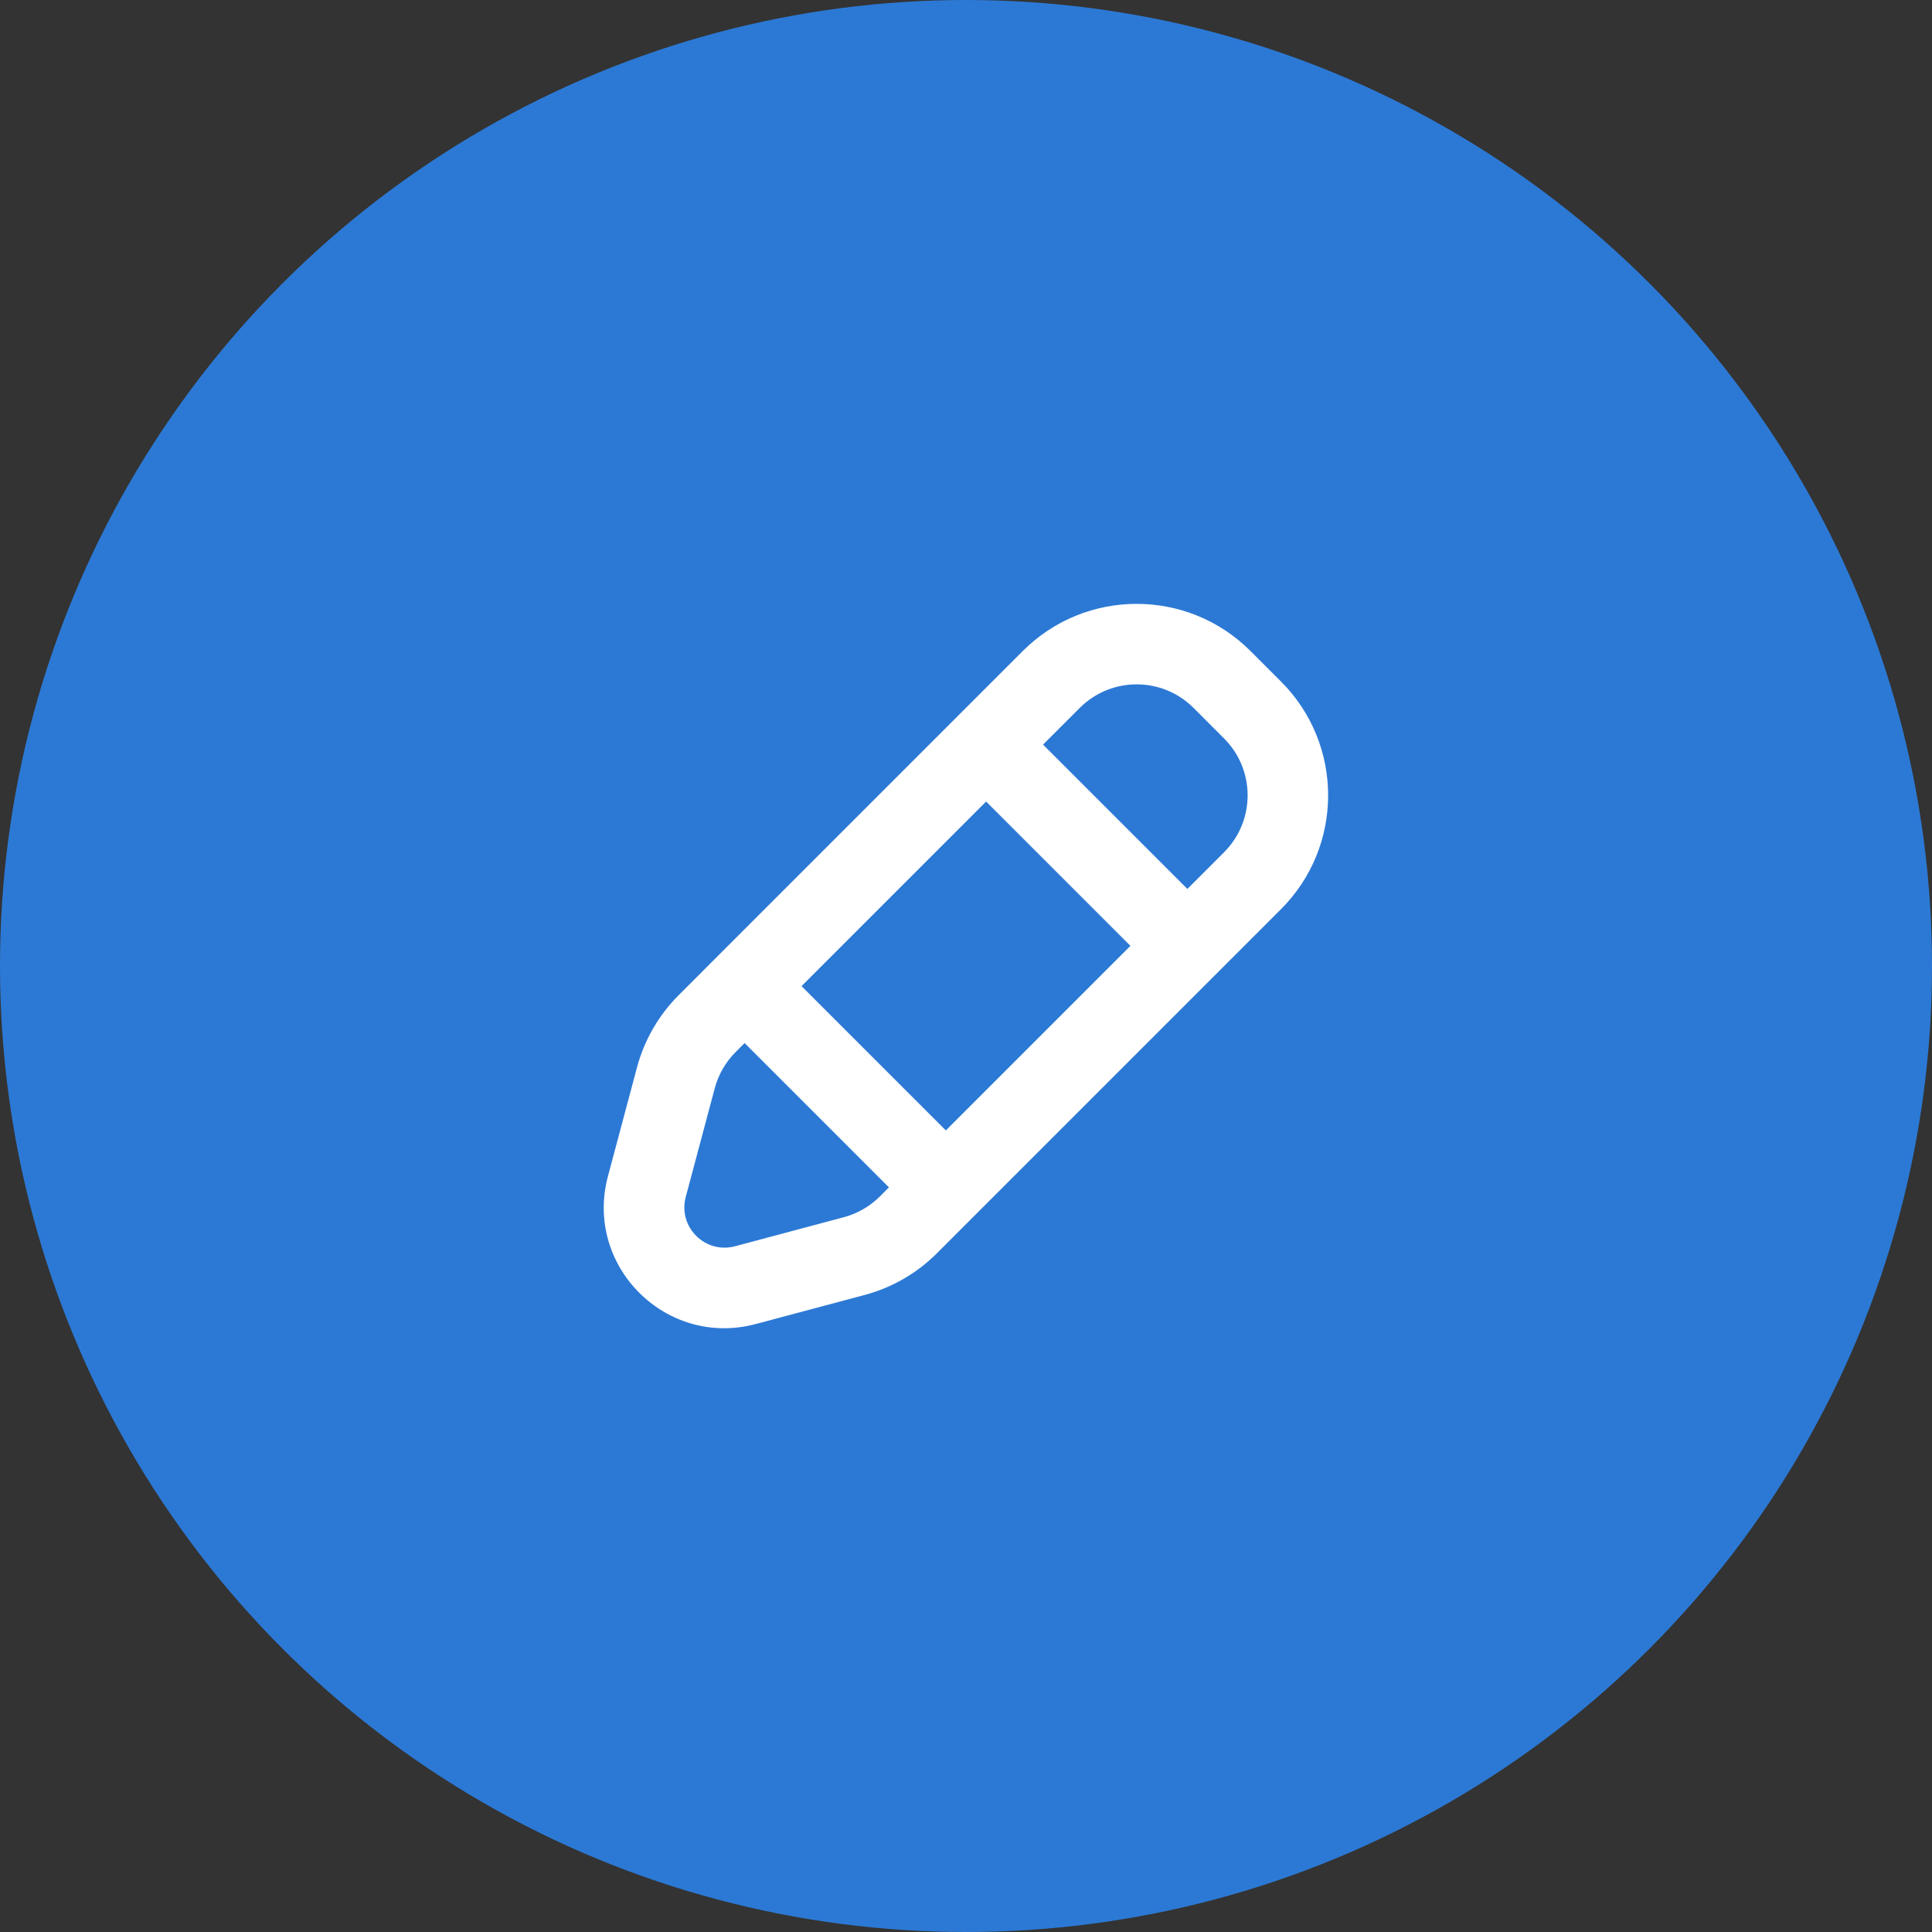
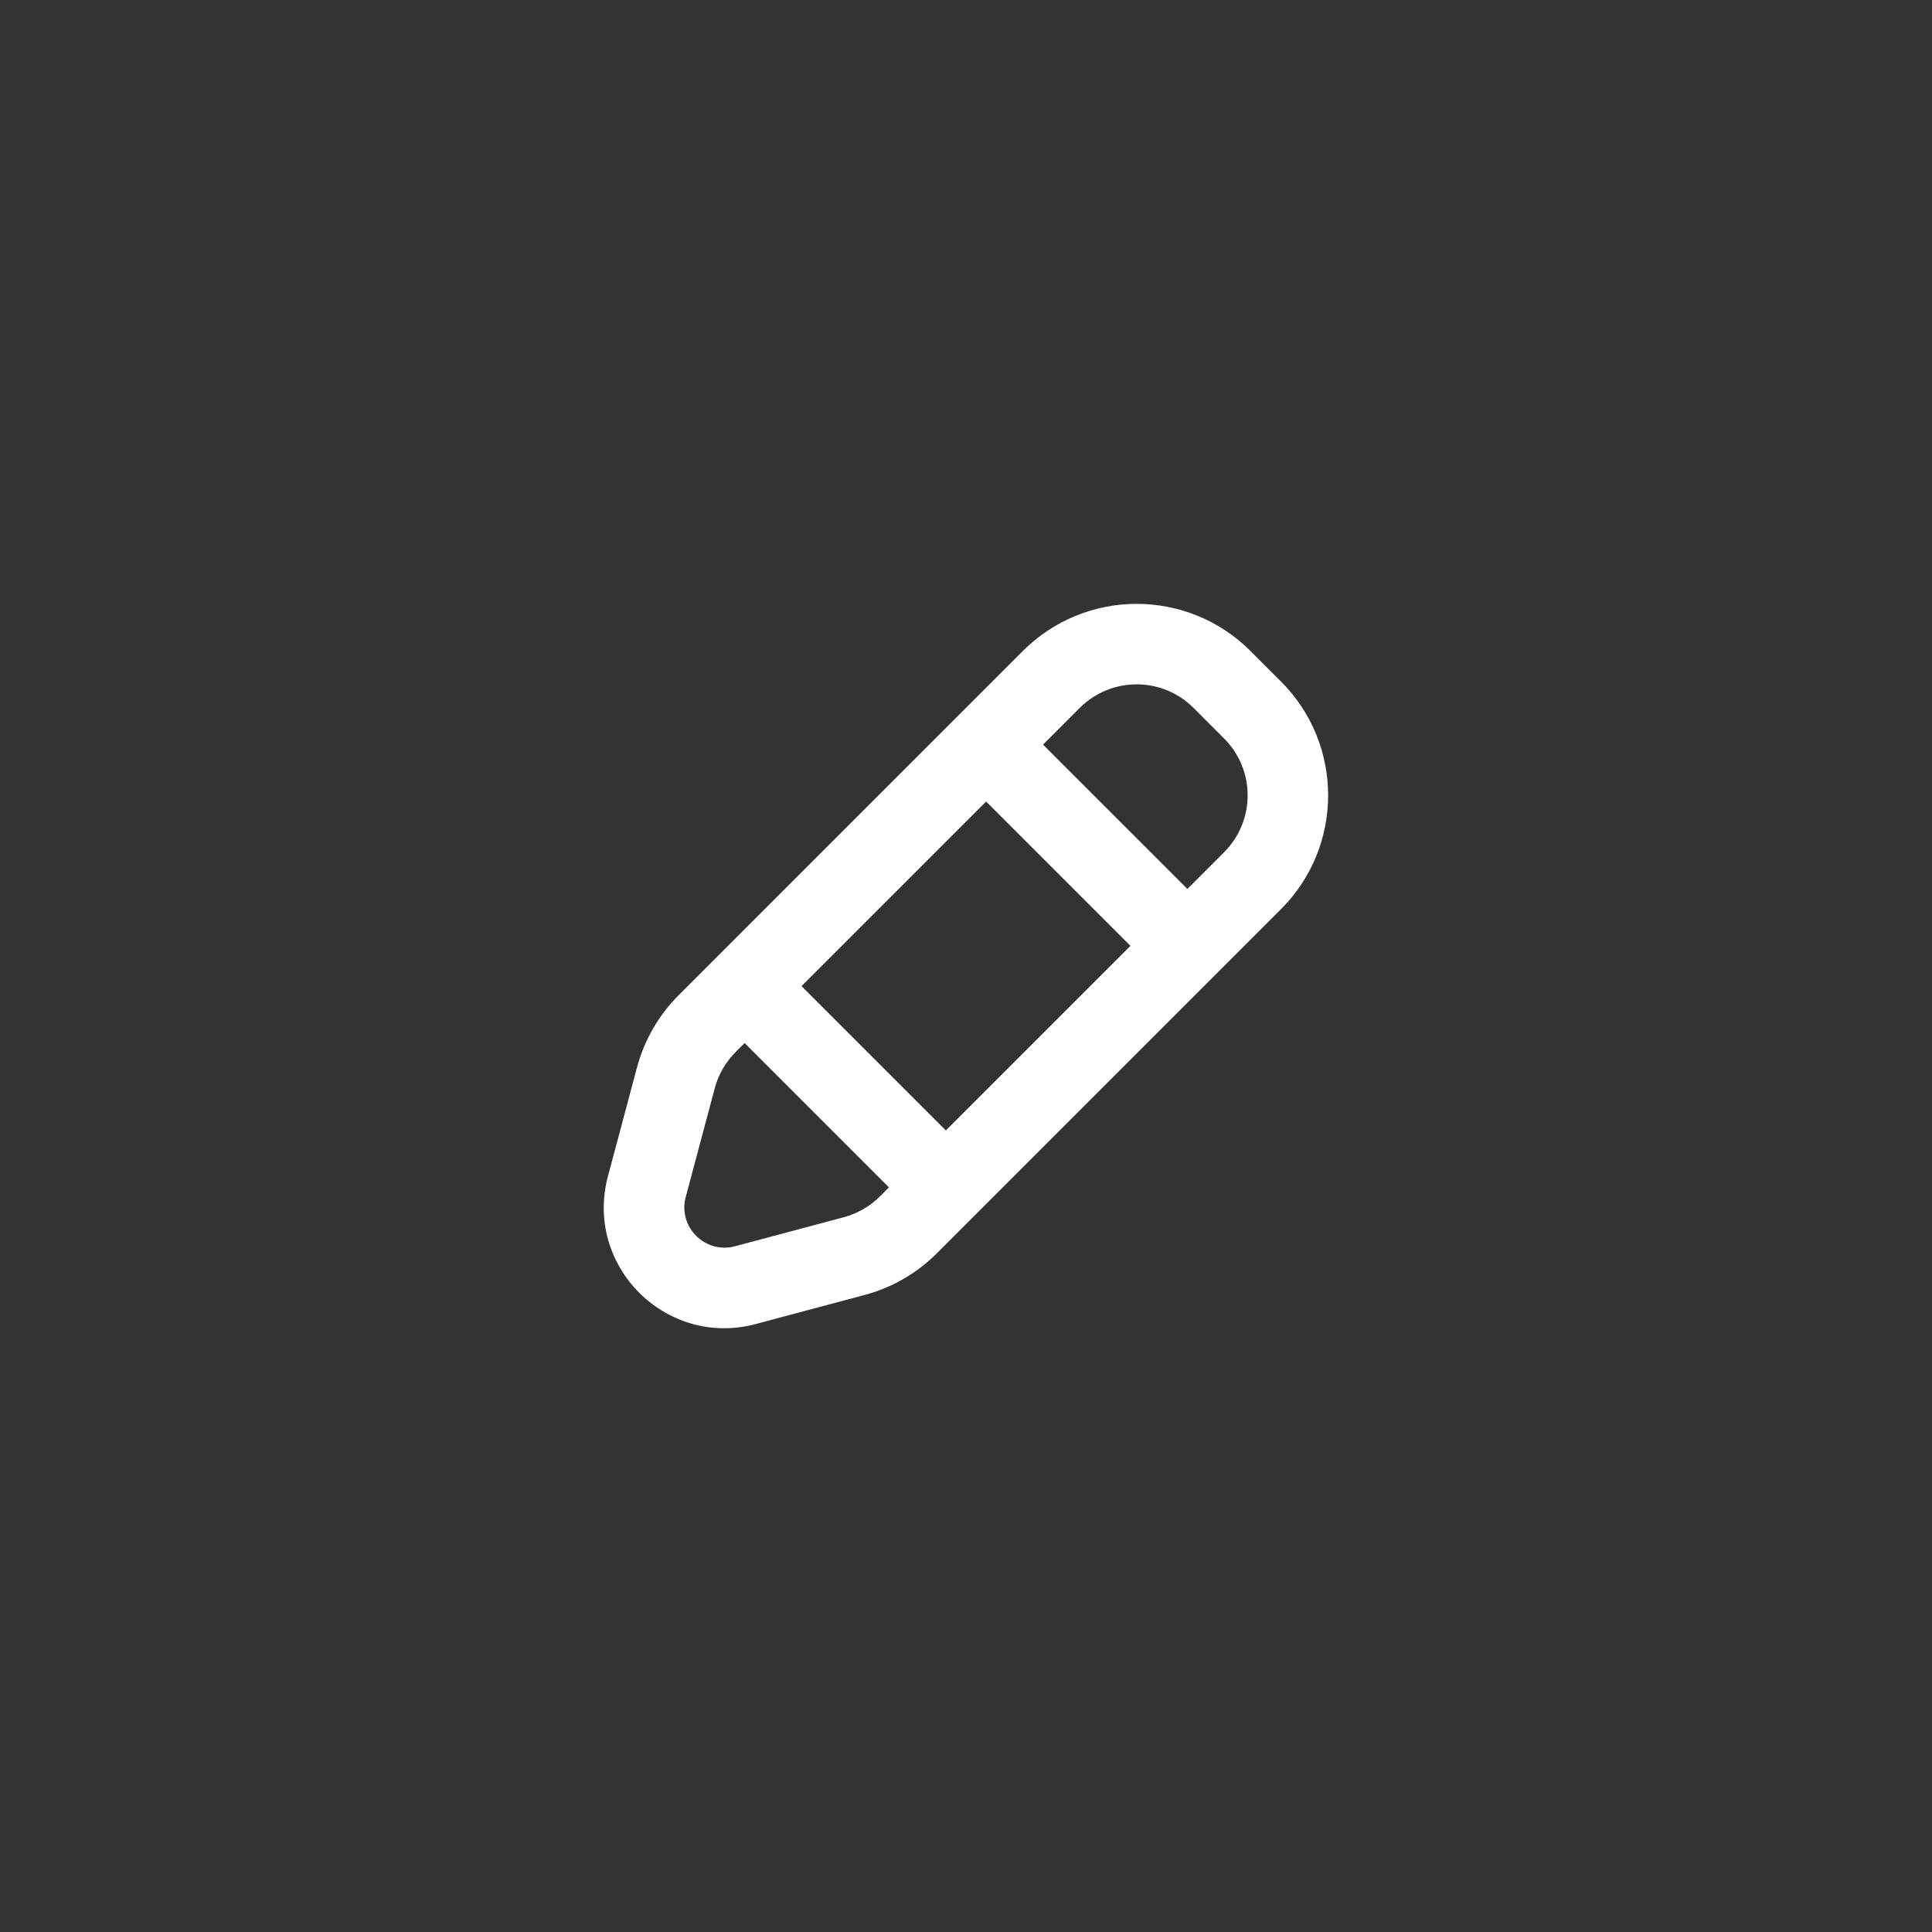
<svg xmlns="http://www.w3.org/2000/svg" width="80" height="80" viewBox="0 0 80 80" fill="none">
  <rect x="0" y="0" width="80" height="80" fill="#333333" stroke="none" />
-   <circle cx="40" cy="40" r="40" fill="#2C79D5" />
-   <path fill-rule="evenodd" clip-rule="evenodd" d="M42.352 26.957C44.956 24.354 49.177 24.354 51.78 26.957L53.043 28.22C55.646 30.823 55.646 35.044 53.042 37.648L38.794 51.896C37.965 52.725 36.932 53.321 35.799 53.623L31.295 54.825C27.58 55.817 24.183 52.42 25.174 48.705L26.376 44.201C26.679 43.068 27.274 42.035 28.104 41.206L42.352 26.957ZM49.423 29.314C48.121 28.012 46.011 28.012 44.709 29.314L43.19 30.833L49.167 36.809L50.685 35.291C51.987 33.989 51.987 31.878 50.685 30.577L49.423 29.314ZM33.19 40.833L40.833 33.19L46.809 39.166L39.166 46.809L33.19 40.833ZM30.833 43.19L30.461 43.563C30.046 43.977 29.748 44.494 29.597 45.06L28.395 49.565C28.064 50.803 29.197 51.935 30.435 51.605L34.939 50.403C35.506 50.251 36.022 49.953 36.437 49.539L36.809 49.166L30.833 43.19Z" fill="white" />
+   <path fill-rule="evenodd" clip-rule="evenodd" d="M42.352 26.957C44.956 24.354 49.177 24.354 51.78 26.957L53.043 28.22C55.646 30.823 55.646 35.044 53.042 37.648L38.794 51.896C37.965 52.725 36.932 53.321 35.799 53.623L31.295 54.825C27.58 55.817 24.183 52.42 25.174 48.705L26.376 44.201C26.679 43.068 27.274 42.035 28.104 41.206L42.352 26.957ZM49.423 29.314C48.121 28.012 46.011 28.012 44.709 29.314L43.19 30.833L49.167 36.809L50.685 35.291C51.987 33.989 51.987 31.878 50.685 30.577ZM33.19 40.833L40.833 33.19L46.809 39.166L39.166 46.809L33.19 40.833ZM30.833 43.19L30.461 43.563C30.046 43.977 29.748 44.494 29.597 45.06L28.395 49.565C28.064 50.803 29.197 51.935 30.435 51.605L34.939 50.403C35.506 50.251 36.022 49.953 36.437 49.539L36.809 49.166L30.833 43.19Z" fill="white" />
</svg>